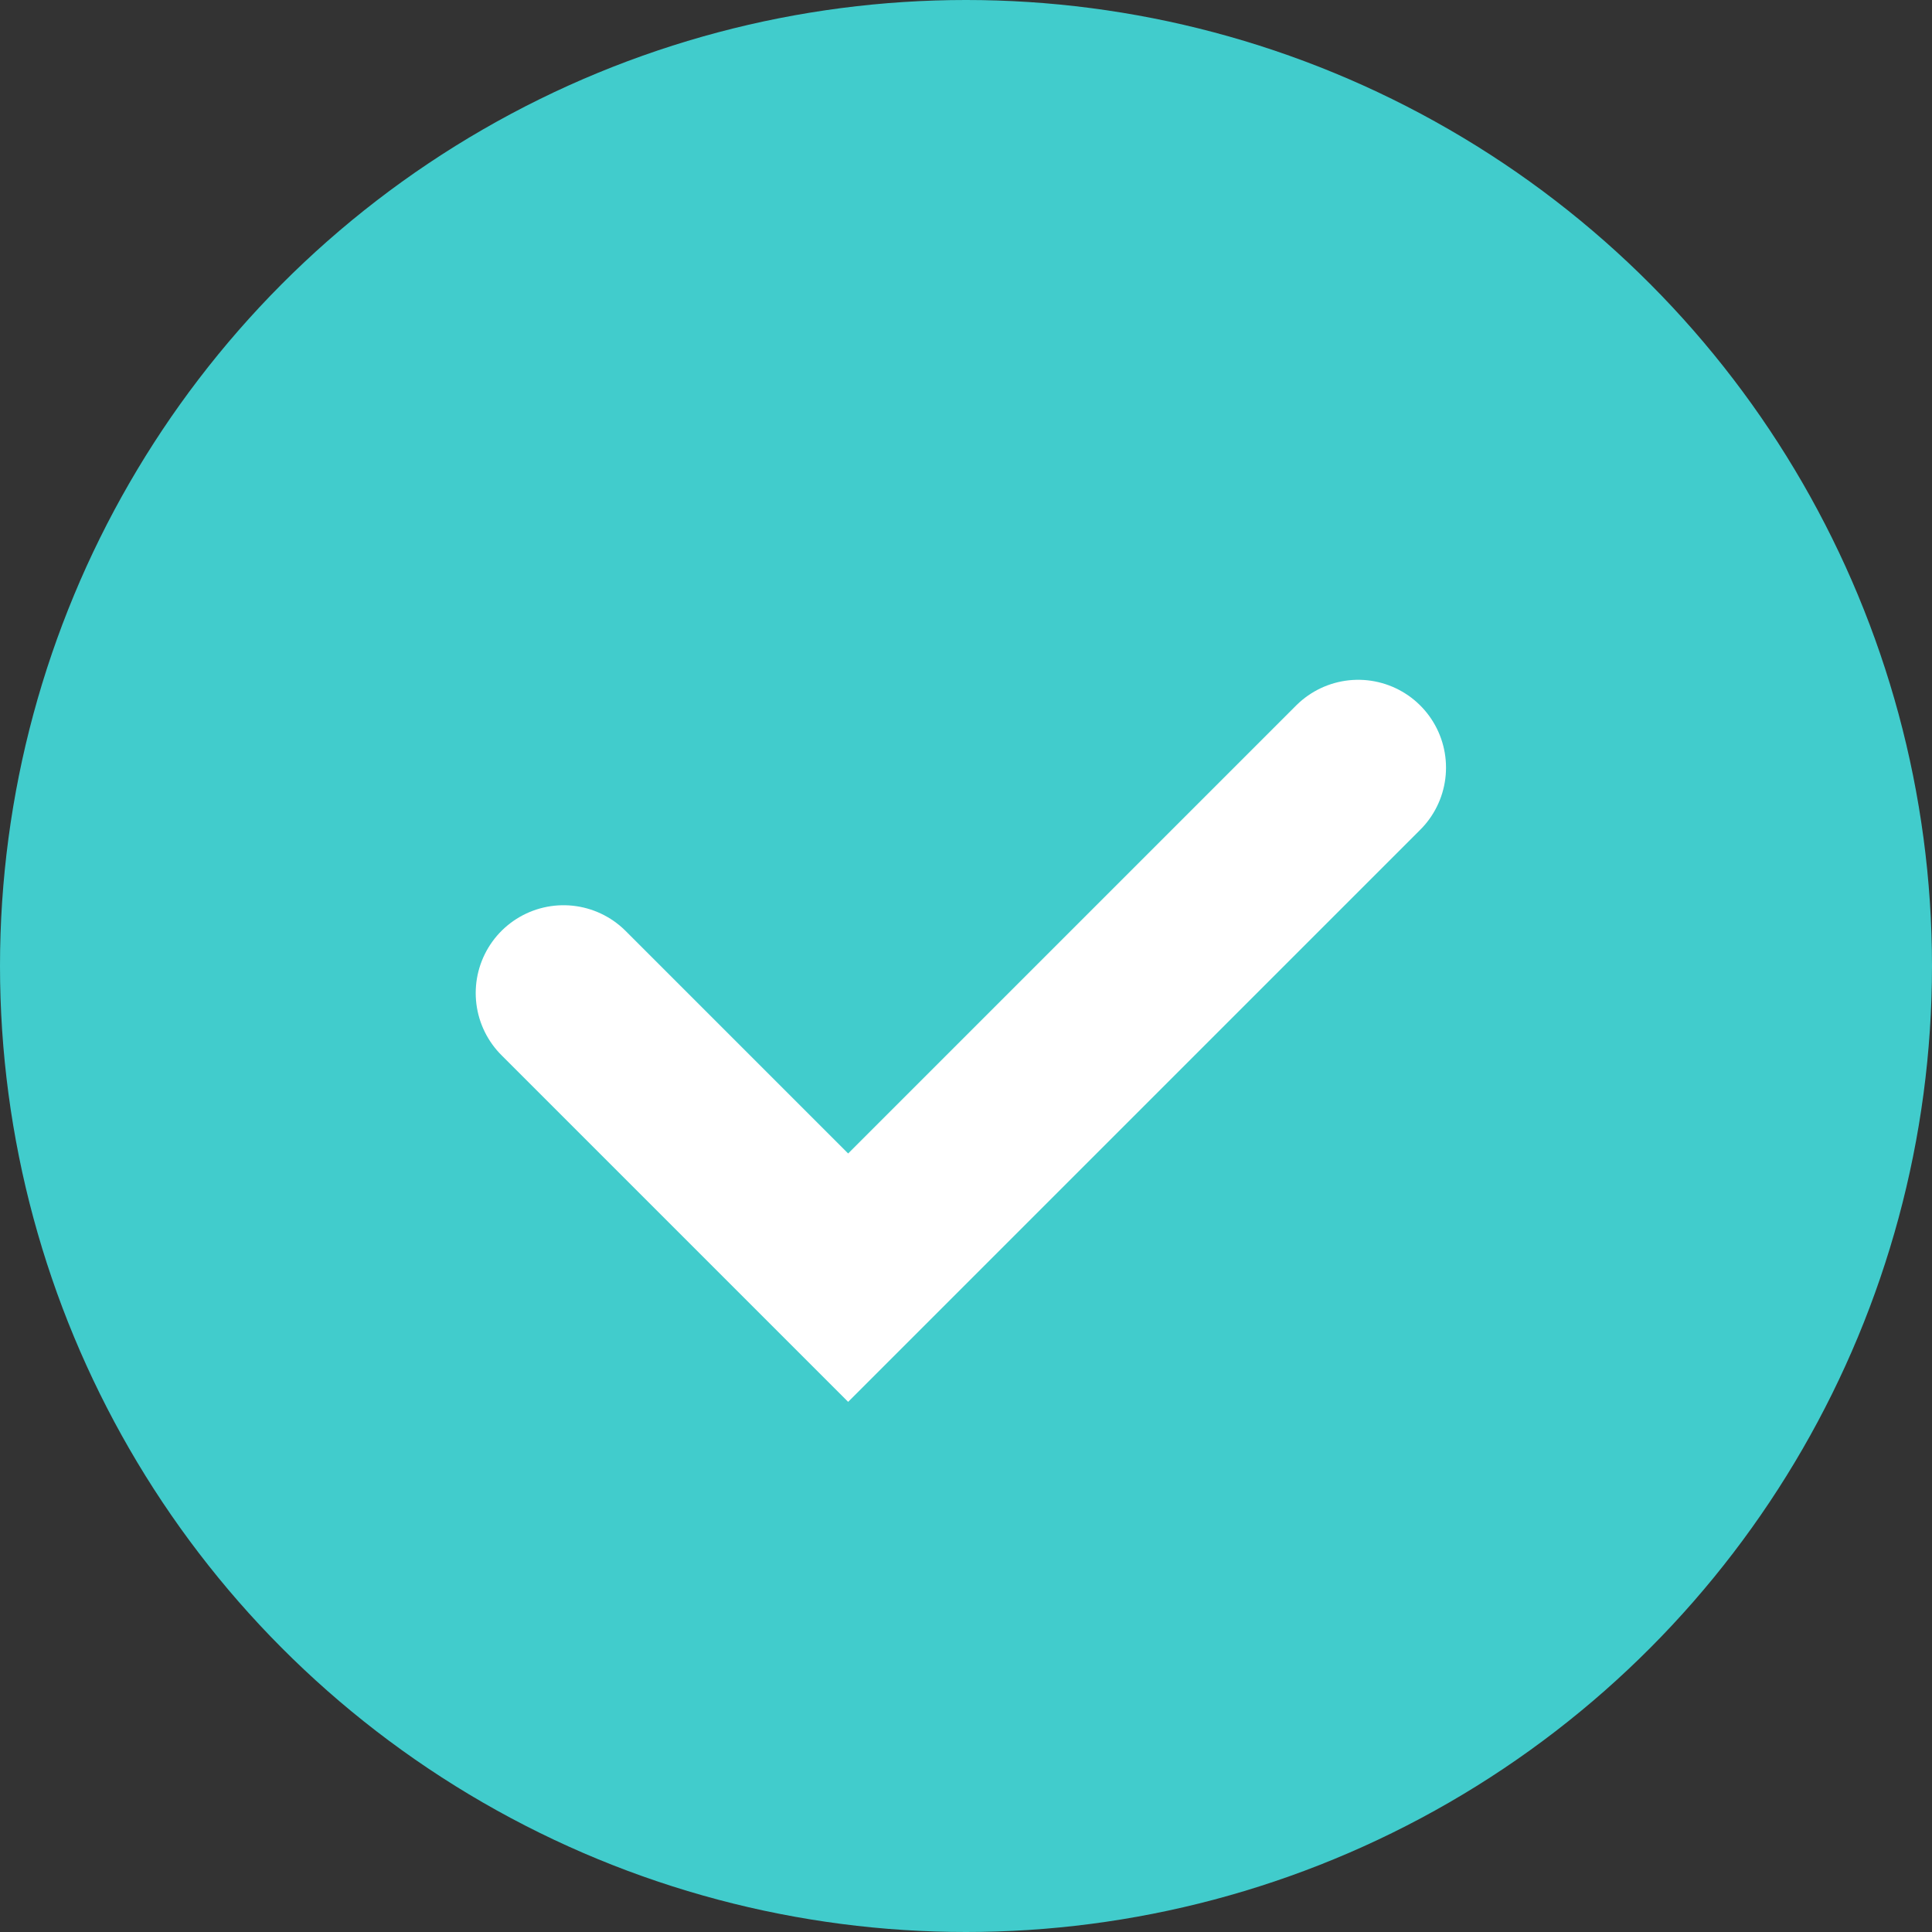
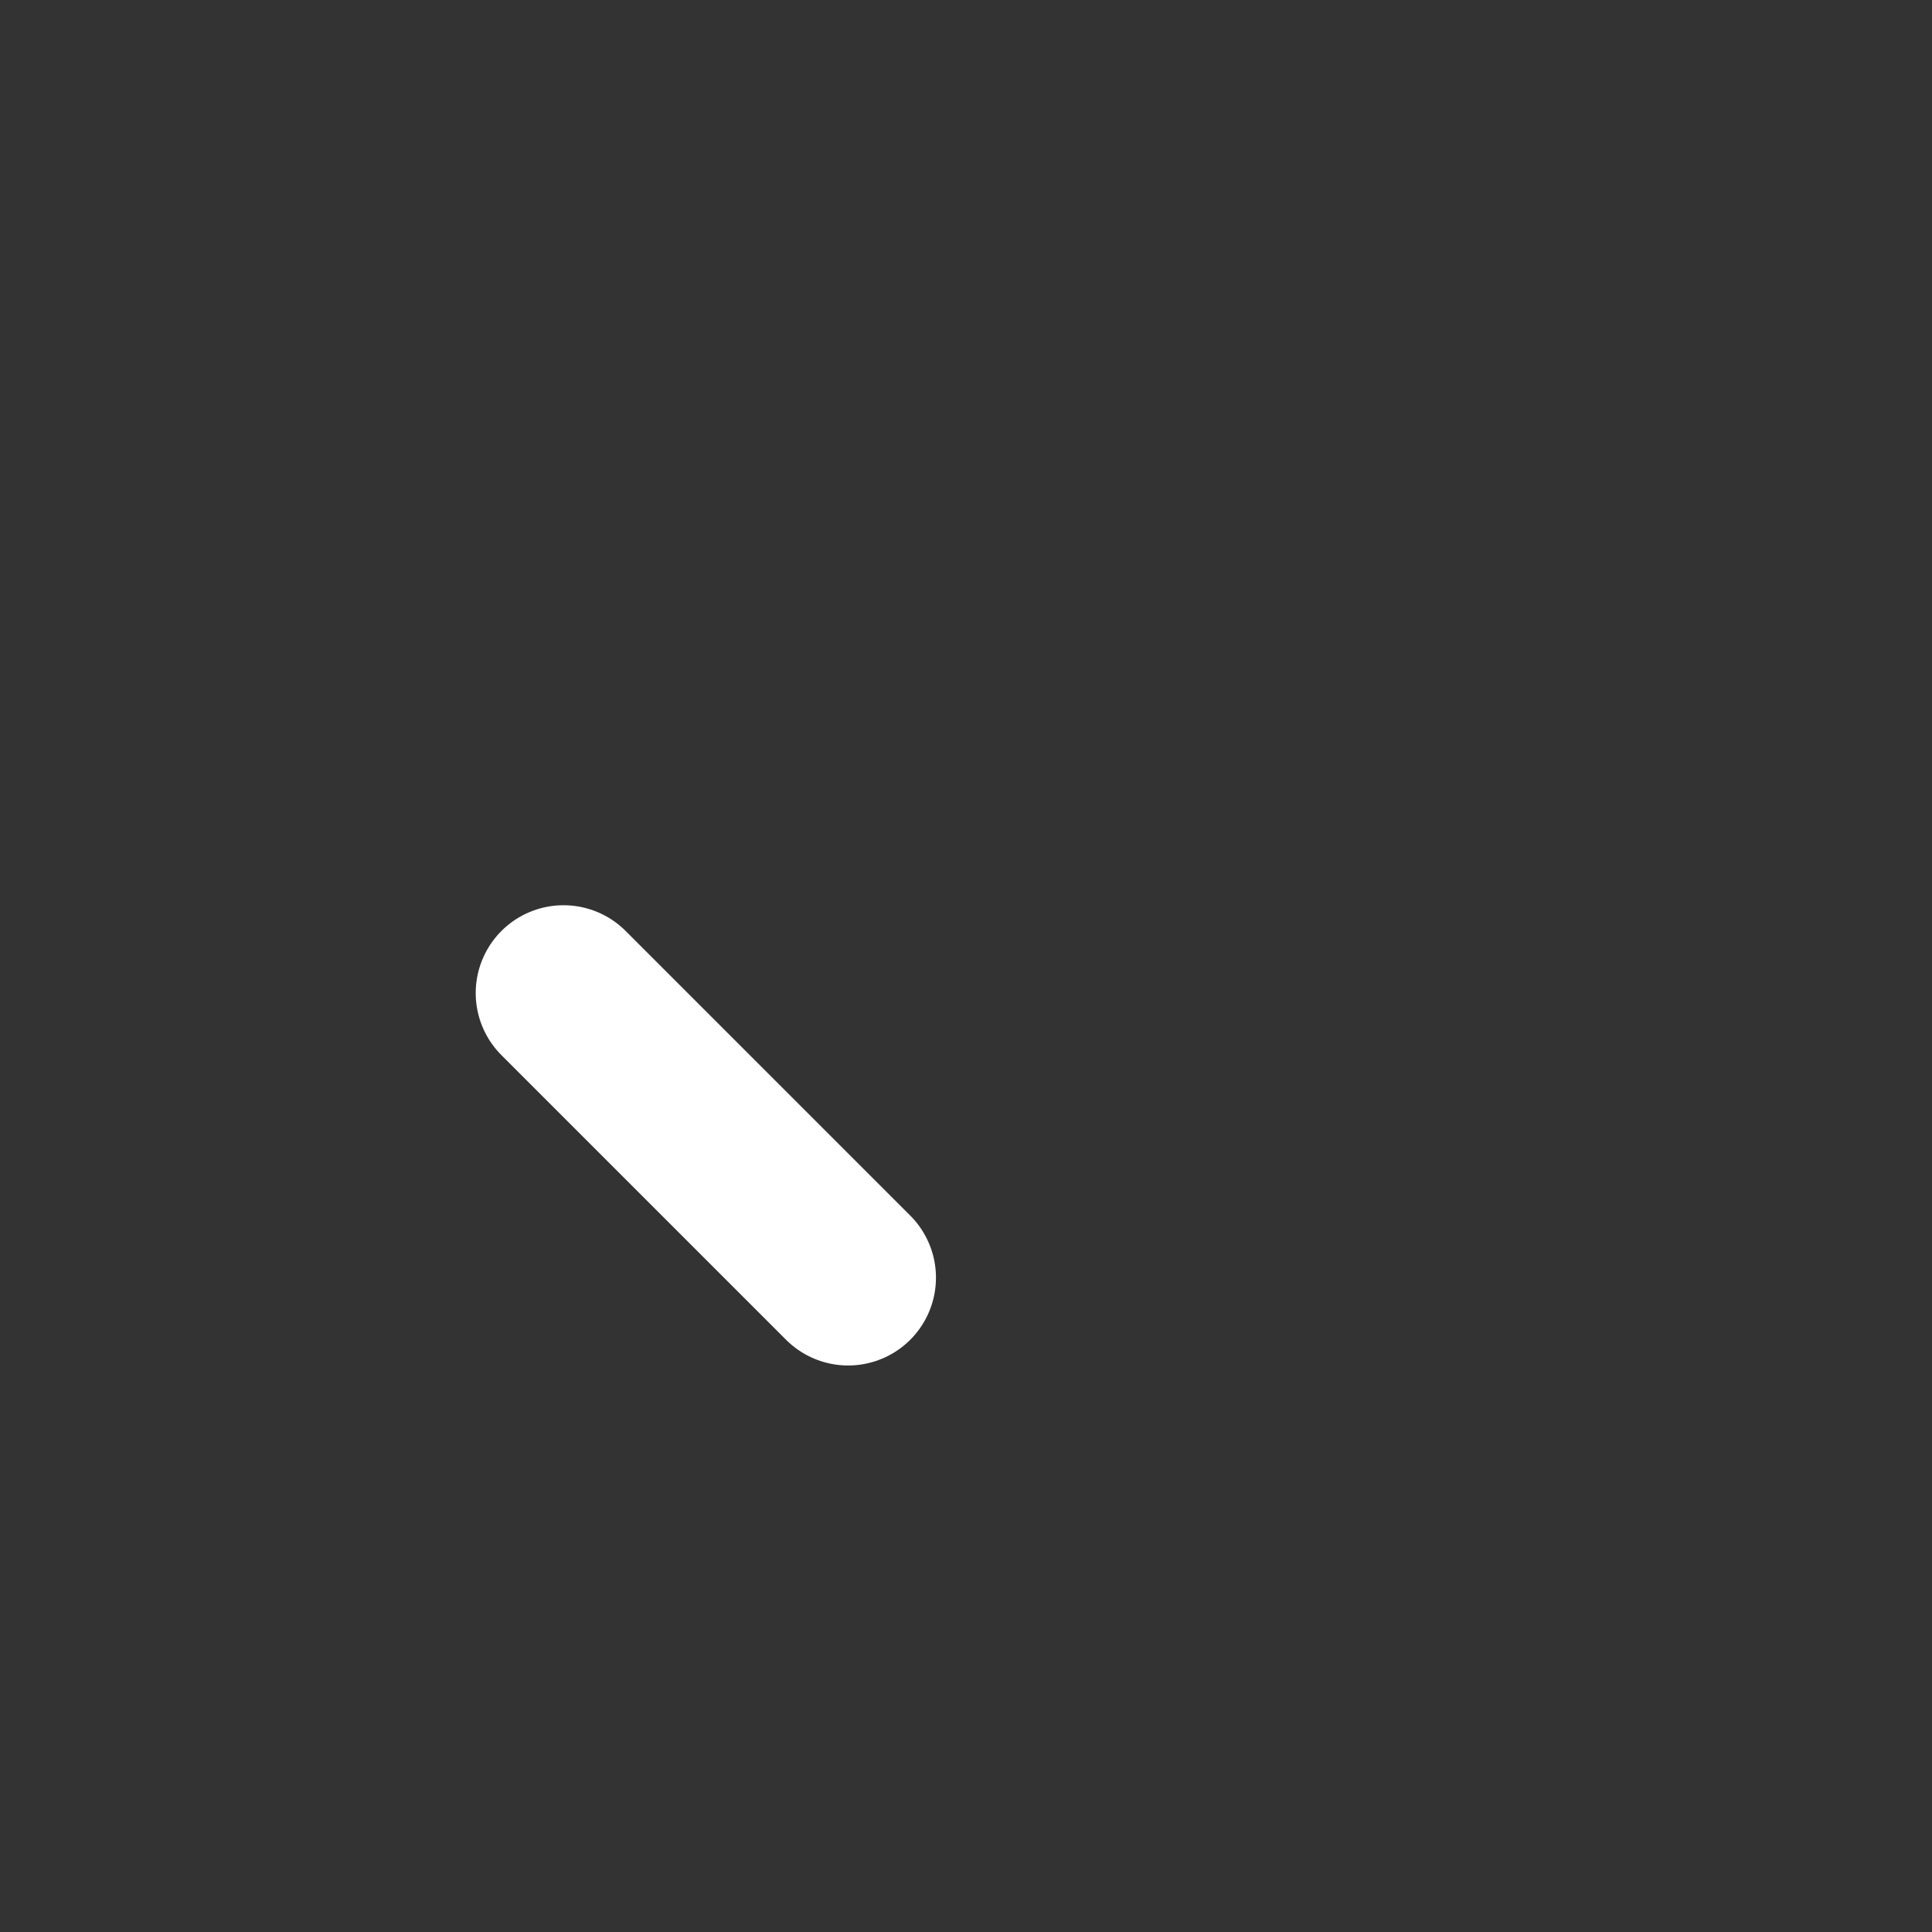
<svg xmlns="http://www.w3.org/2000/svg" width="22" height="22" viewBox="0 0 22 22" fill="none">
  <rect x="0" y="0" width="22" height="22" fill="#333333" stroke="none" />
-   <circle cx="11" cy="11" r="11" fill="#41CCCC" />
-   <path d="M6.417 11.308L9.658 14.549L15.466 8.741" stroke="white" stroke-width="2" stroke-linecap="round" />
+   <path d="M6.417 11.308L9.658 14.549" stroke="white" stroke-width="2" stroke-linecap="round" />
</svg>